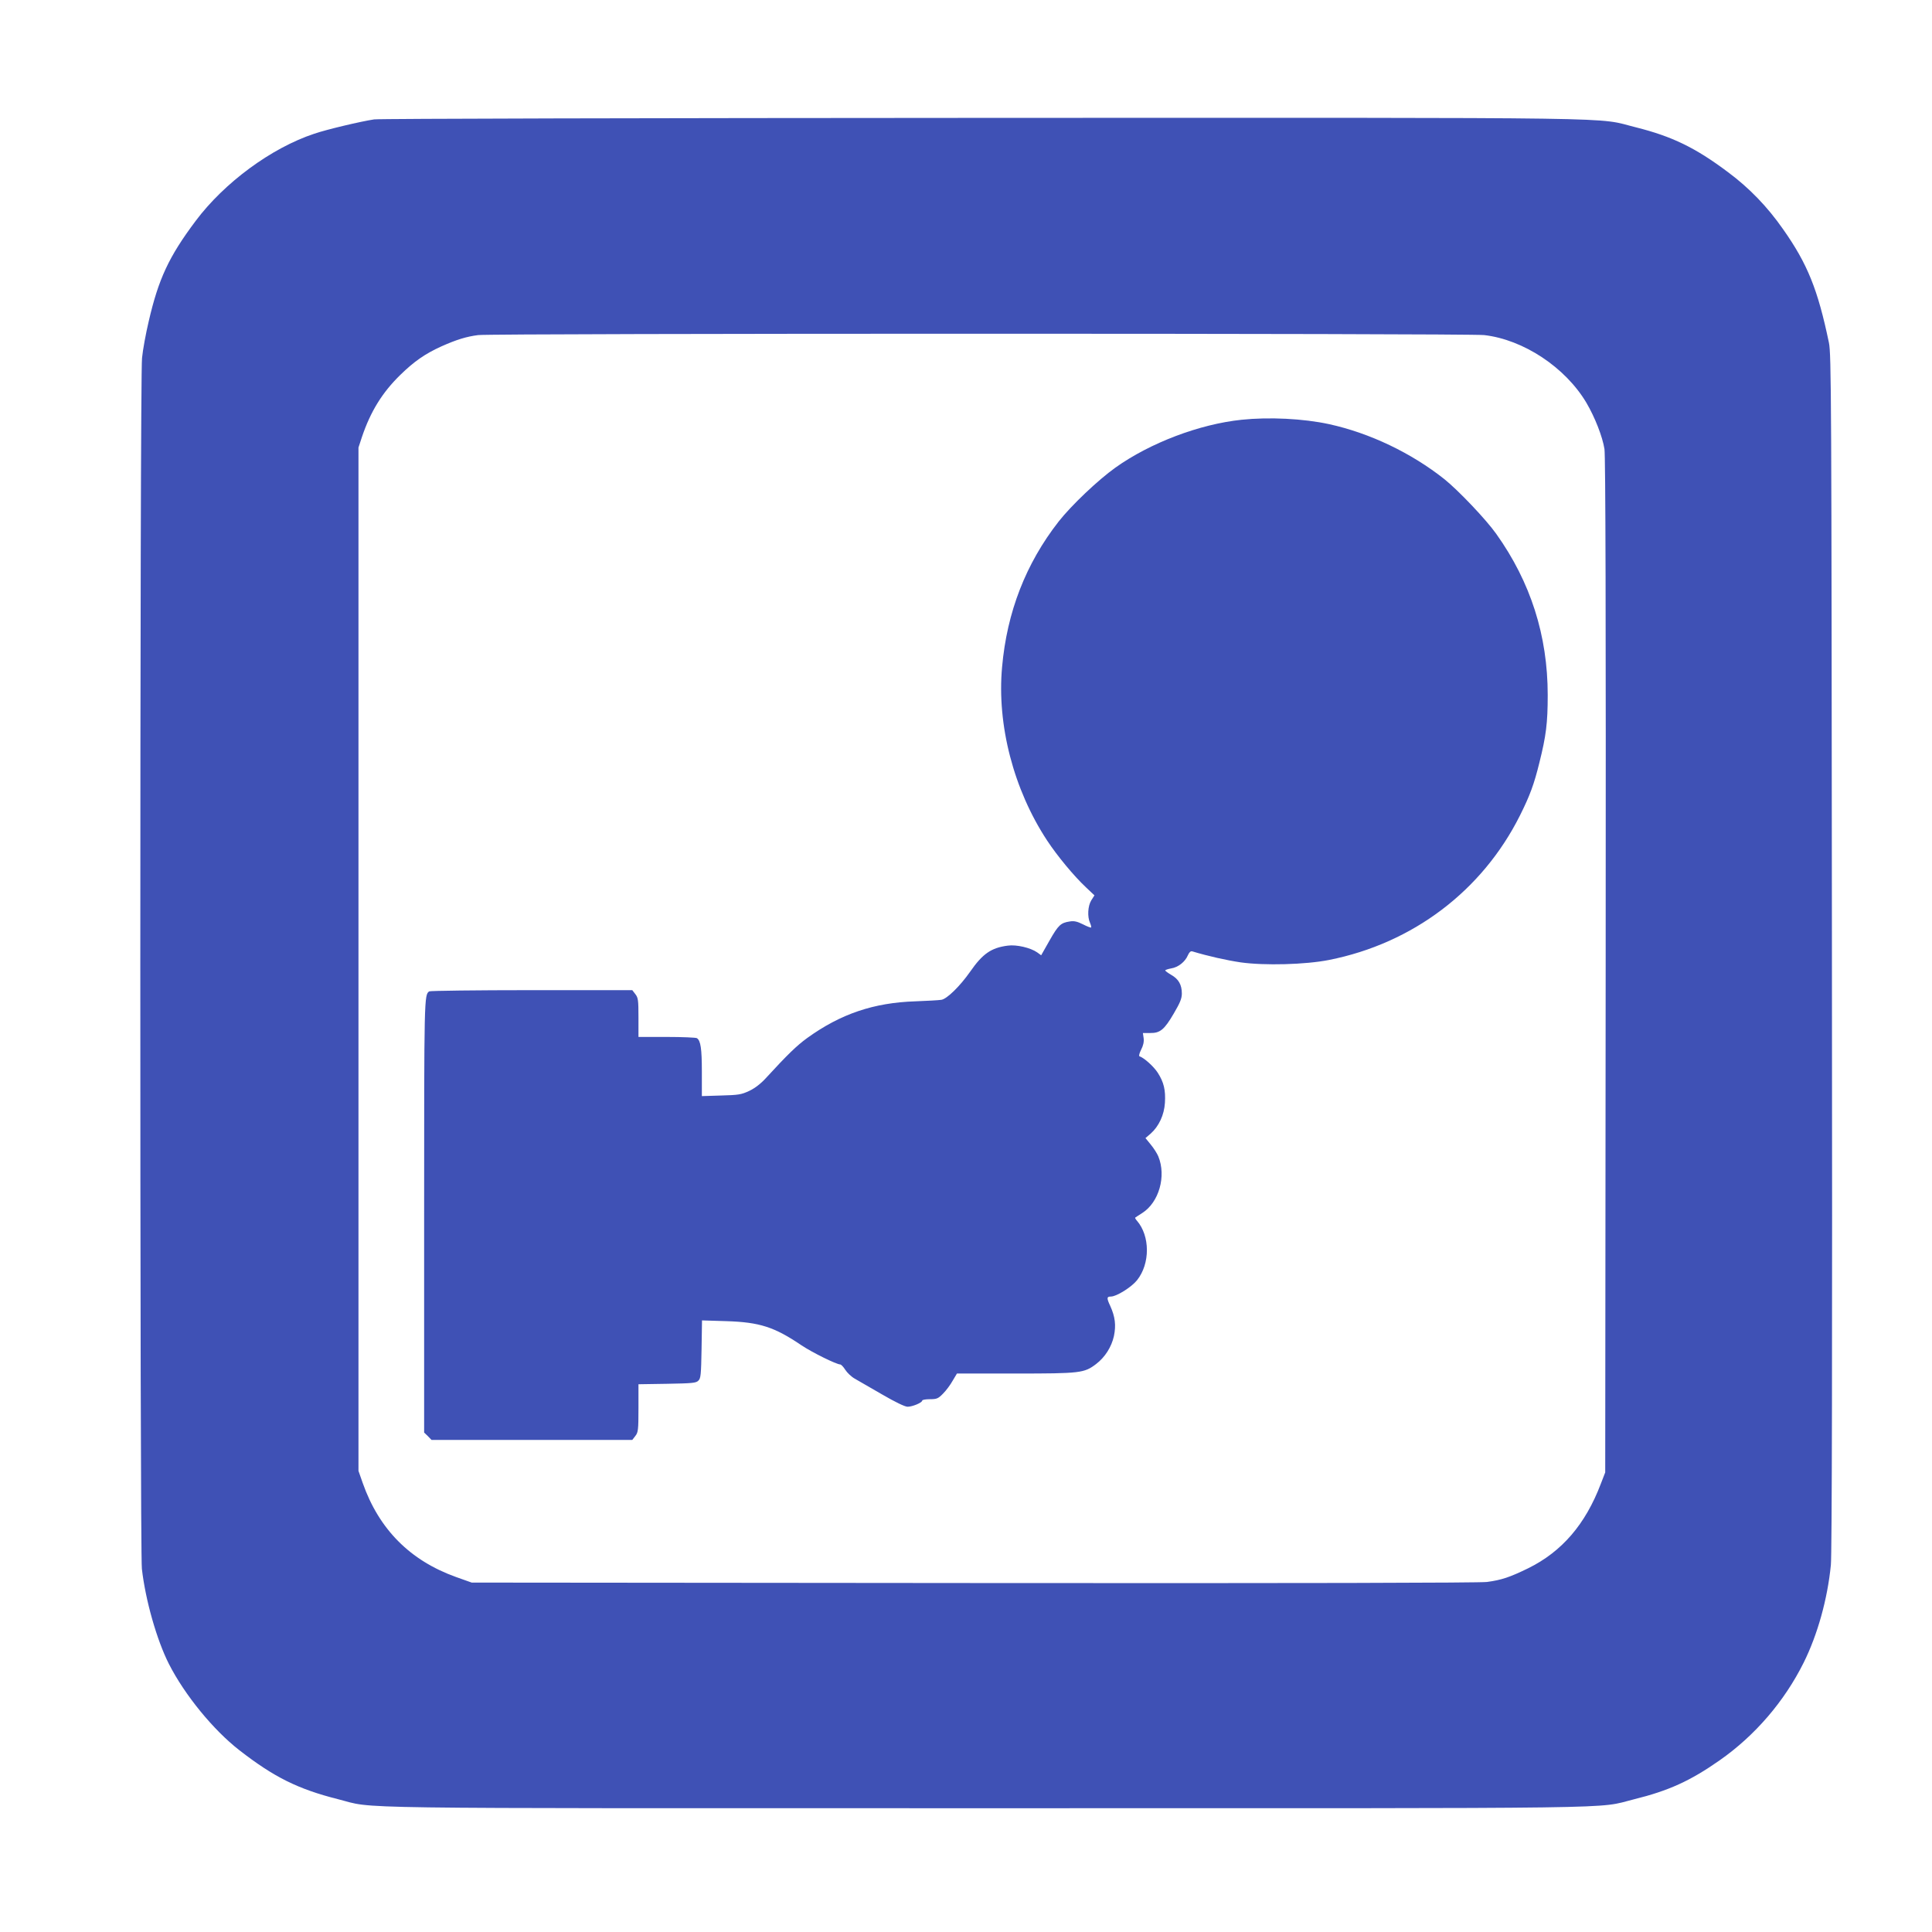
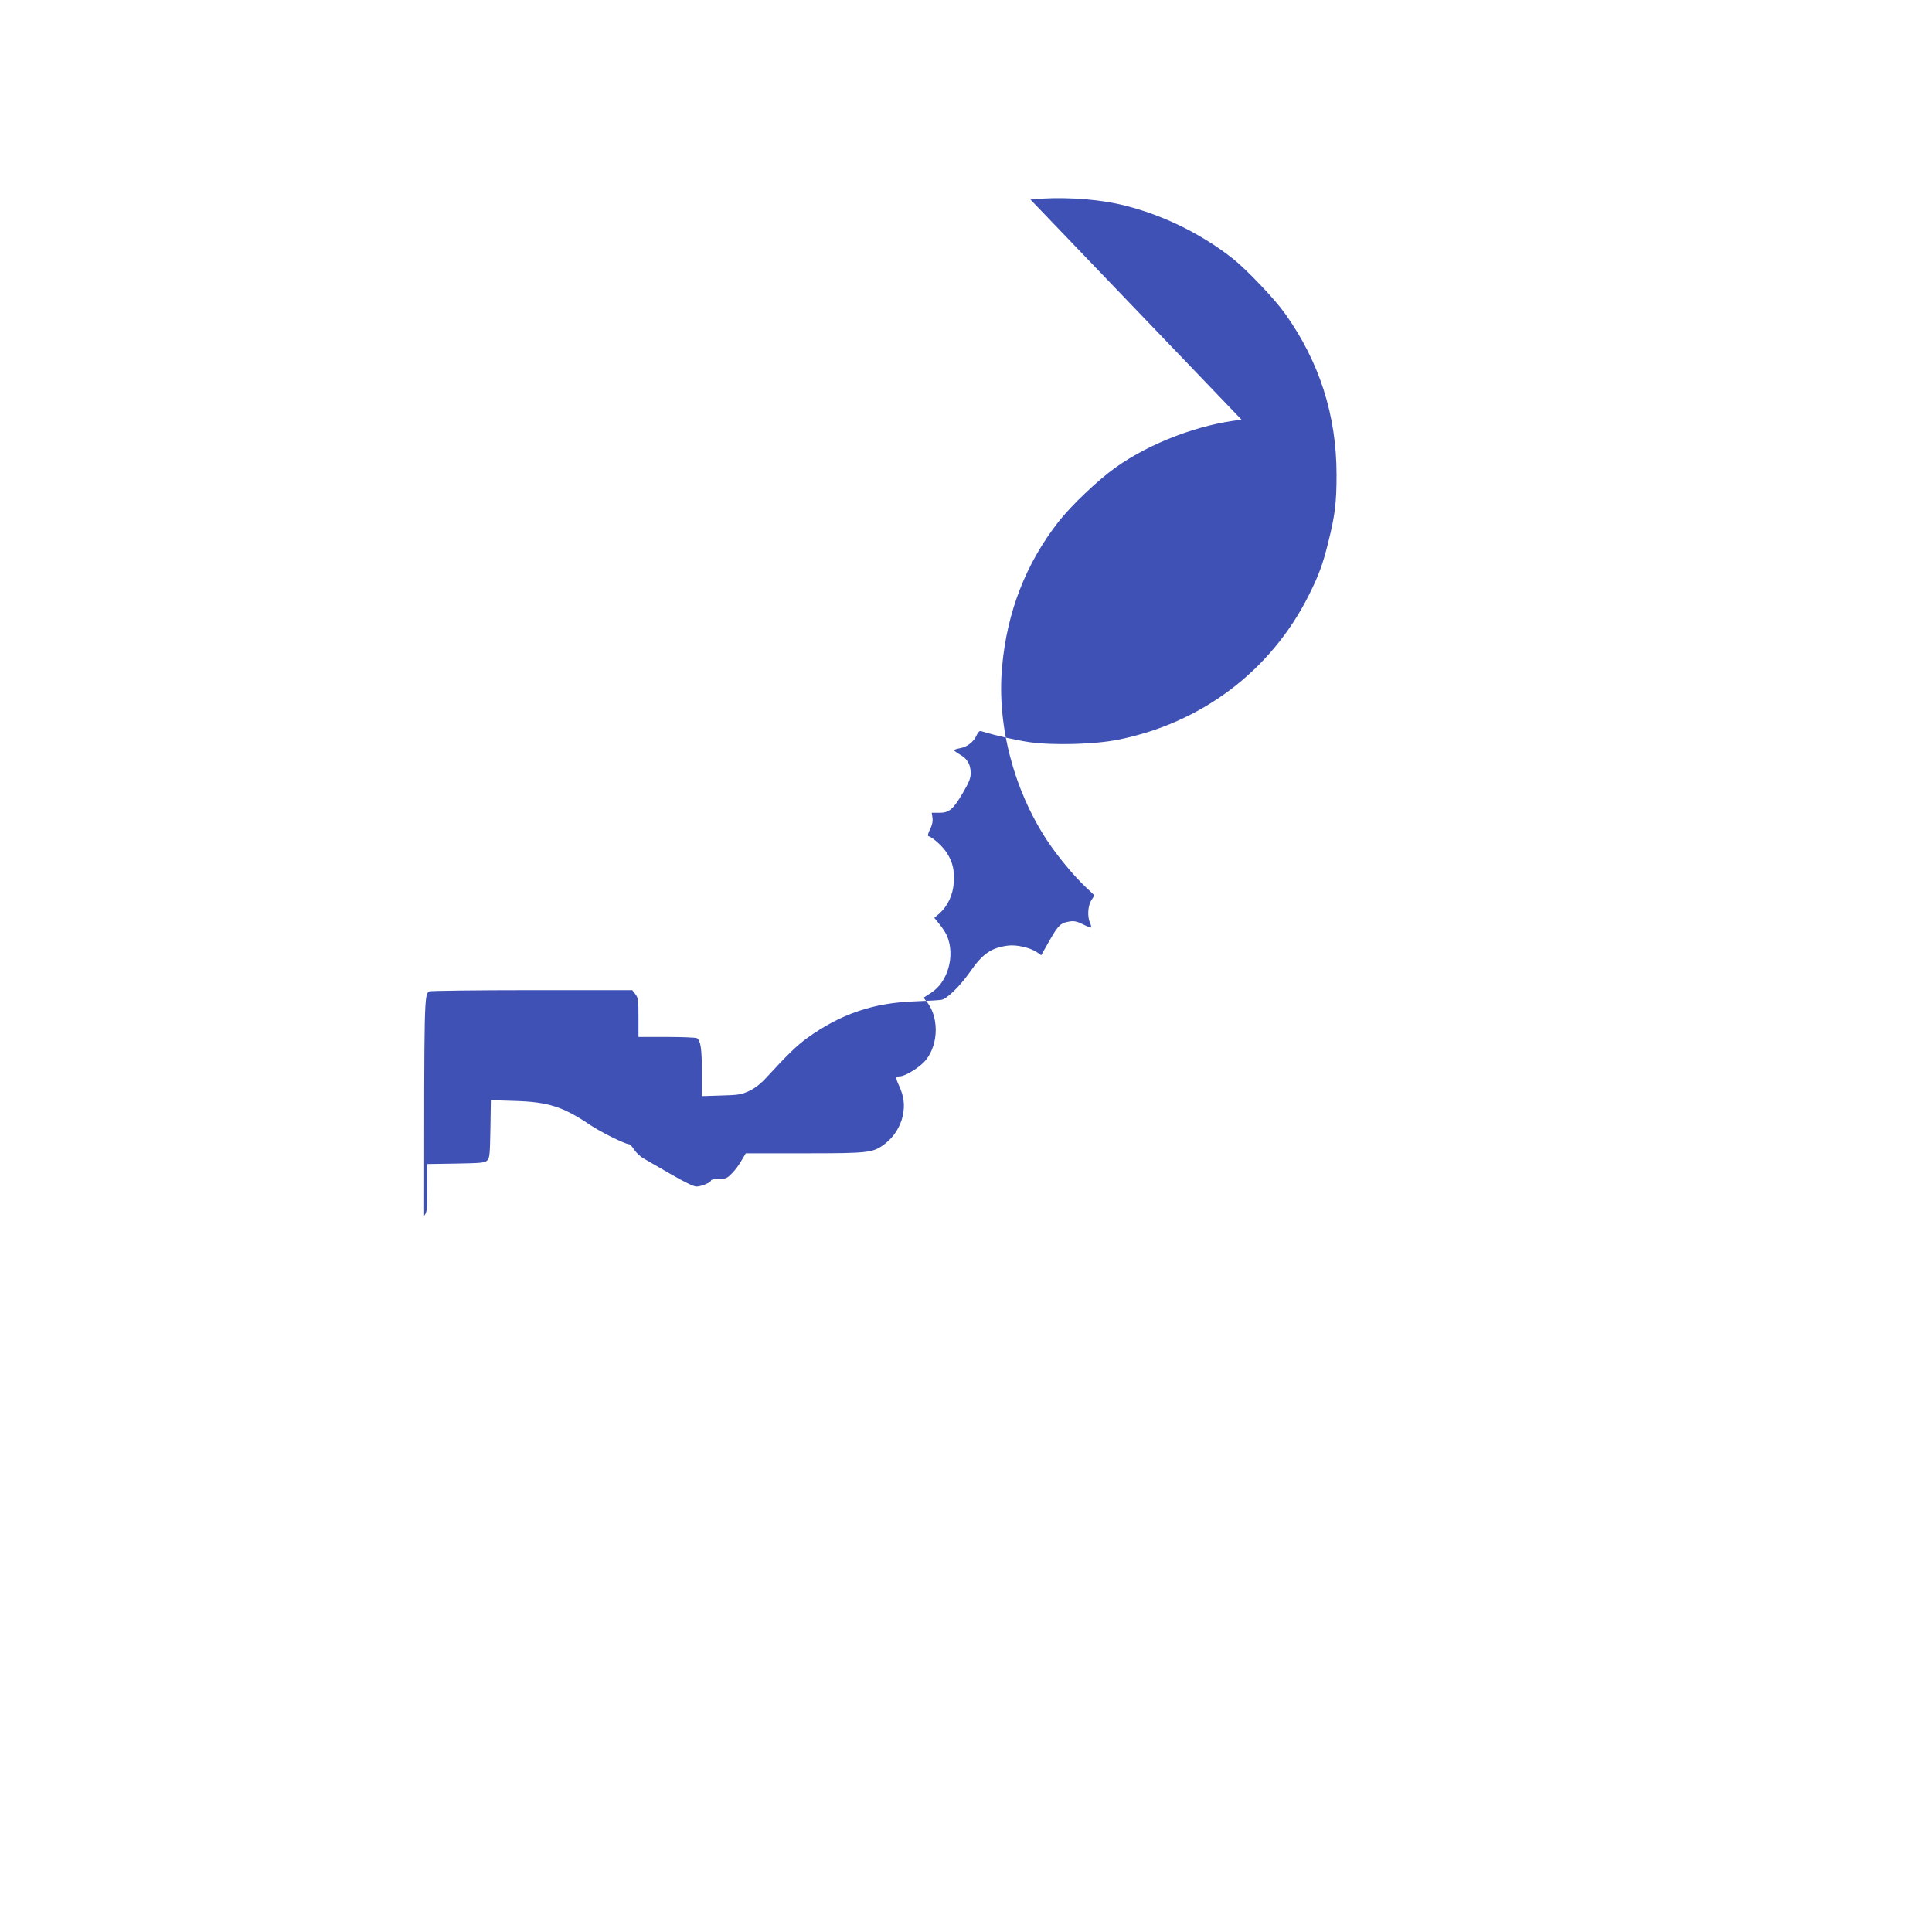
<svg xmlns="http://www.w3.org/2000/svg" version="1.0" width="1280pt" height="1280pt" viewBox="0 0 1280 1280" preserveAspectRatio="xMidYMid meet">
  <g transform="translate(0,1280) scale(0.1,-0.1)" fill="#3f51b5" stroke="none">
-     <path d="M2479 12009 c-87 -13 -312 -66 -397 -95 -284 -94 -596 -324 -786 -578 -177 -236 -246 -384 -311 -666 -19 -80 -39 -189 -44 -242 -15 -133 -15 -7896 -1 -8022 24 -209 99 -472 179 -630 105 -206 294 -437 466 -571 230 -179 389 -258 654 -325 258 -65 -91 -60 4296 -60 4372 0 4031 -5 4290 59 230 57 372 121 569 259 234 164 428 390 556 647 92 185 158 422 180 647 7 69 10 1412 7 4058 -3 3717 -4 3960 -20 4040 -73 350 -141 521 -304 752 -104 149 -224 273 -364 377 -217 163 -371 237 -609 297 -279 69 80 64 -4320 63 -2192 -1 -4010 -5 -4041 -10z m7354 -1429 c260 -30 537 -213 677 -448 57 -97 107 -225 120 -307 7 -49 10 -1075 8 -3425 l-3 -3355 -29 -75 c-102 -269 -258 -450 -481 -560 -123 -60 -177 -78 -274 -91 -50 -6 -1237 -9 -3401 -7 l-3325 3 -104 37 c-304 109 -510 316 -618 623 l-28 80 0 3390 0 3390 23 70 c57 169 135 295 254 411 91 89 164 140 272 189 101 45 166 65 244 75 103 12 6560 12 6665 0z" />
-     <path d="M8226 10019 c-279 -29 -606 -153 -836 -317 -115 -82 -291 -249 -376 -357 -218 -279 -343 -601 -375 -965 -35 -383 77 -812 298 -1148 67 -102 178 -236 257 -310 l57 -54 -21 -33 c-23 -37 -27 -109 -8 -150 6 -14 9 -27 7 -30 -3 -2 -27 7 -54 21 -38 19 -59 24 -88 19 -59 -9 -75 -23 -134 -127 l-55 -97 -26 19 c-44 31 -138 53 -195 45 -110 -14 -167 -54 -249 -172 -68 -97 -154 -181 -191 -187 -18 -3 -95 -7 -172 -10 -276 -9 -495 -83 -717 -243 -70 -51 -131 -110 -275 -267 -33 -36 -72 -66 -110 -84 -52 -24 -71 -27 -185 -30 l-128 -4 0 161 c0 154 -8 207 -33 223 -7 4 -96 8 -199 8 l-188 0 0 129 c0 115 -2 131 -21 155 l-20 26 -667 0 c-367 0 -672 -4 -678 -8 -34 -22 -34 -37 -34 -1487 l0 -1436 25 -24 24 -25 665 0 665 0 20 26 c19 24 21 40 21 185 l0 158 190 3 c166 3 192 5 207 21 16 15 18 41 21 208 l3 191 162 -5 c219 -7 317 -38 497 -160 70 -47 230 -126 257 -127 6 0 21 -16 33 -35 12 -19 40 -46 63 -59 23 -13 105 -60 182 -105 86 -50 150 -81 168 -81 32 0 97 27 97 41 0 5 23 9 51 9 46 0 55 4 88 38 20 20 48 58 63 85 l28 47 388 0 c431 0 455 3 534 63 59 45 102 113 118 185 15 72 8 128 -24 199 -25 53 -24 63 4 63 37 0 136 62 173 108 88 110 87 294 -1 395 -8 9 -13 18 -11 20 2 2 23 15 46 30 112 71 161 245 107 376 -8 19 -30 54 -50 78 l-35 43 34 29 c55 49 90 124 95 205 5 84 -7 135 -47 198 -26 41 -91 100 -122 110 -5 2 0 21 11 43 14 27 20 52 17 76 l-5 35 48 0 c66 -1 94 22 157 130 41 70 53 98 53 132 0 58 -22 96 -70 123 -22 13 -40 26 -40 30 0 3 18 9 39 13 47 7 93 44 111 87 9 20 18 29 29 26 106 -32 227 -59 321 -73 157 -22 429 -15 585 16 555 110 1015 458 1265 957 66 132 94 208 129 351 44 176 55 260 55 447 0 394 -113 748 -341 1068 -68 96 -251 288 -343 362 -219 174 -495 306 -765 365 -171 37 -397 48 -579 29z" />
+     <path d="M8226 10019 c-279 -29 -606 -153 -836 -317 -115 -82 -291 -249 -376 -357 -218 -279 -343 -601 -375 -965 -35 -383 77 -812 298 -1148 67 -102 178 -236 257 -310 l57 -54 -21 -33 c-23 -37 -27 -109 -8 -150 6 -14 9 -27 7 -30 -3 -2 -27 7 -54 21 -38 19 -59 24 -88 19 -59 -9 -75 -23 -134 -127 l-55 -97 -26 19 c-44 31 -138 53 -195 45 -110 -14 -167 -54 -249 -172 -68 -97 -154 -181 -191 -187 -18 -3 -95 -7 -172 -10 -276 -9 -495 -83 -717 -243 -70 -51 -131 -110 -275 -267 -33 -36 -72 -66 -110 -84 -52 -24 -71 -27 -185 -30 l-128 -4 0 161 c0 154 -8 207 -33 223 -7 4 -96 8 -199 8 l-188 0 0 129 c0 115 -2 131 -21 155 l-20 26 -667 0 c-367 0 -672 -4 -678 -8 -34 -22 -34 -37 -34 -1487 c19 24 21 40 21 185 l0 158 190 3 c166 3 192 5 207 21 16 15 18 41 21 208 l3 191 162 -5 c219 -7 317 -38 497 -160 70 -47 230 -126 257 -127 6 0 21 -16 33 -35 12 -19 40 -46 63 -59 23 -13 105 -60 182 -105 86 -50 150 -81 168 -81 32 0 97 27 97 41 0 5 23 9 51 9 46 0 55 4 88 38 20 20 48 58 63 85 l28 47 388 0 c431 0 455 3 534 63 59 45 102 113 118 185 15 72 8 128 -24 199 -25 53 -24 63 4 63 37 0 136 62 173 108 88 110 87 294 -1 395 -8 9 -13 18 -11 20 2 2 23 15 46 30 112 71 161 245 107 376 -8 19 -30 54 -50 78 l-35 43 34 29 c55 49 90 124 95 205 5 84 -7 135 -47 198 -26 41 -91 100 -122 110 -5 2 0 21 11 43 14 27 20 52 17 76 l-5 35 48 0 c66 -1 94 22 157 130 41 70 53 98 53 132 0 58 -22 96 -70 123 -22 13 -40 26 -40 30 0 3 18 9 39 13 47 7 93 44 111 87 9 20 18 29 29 26 106 -32 227 -59 321 -73 157 -22 429 -15 585 16 555 110 1015 458 1265 957 66 132 94 208 129 351 44 176 55 260 55 447 0 394 -113 748 -341 1068 -68 96 -251 288 -343 362 -219 174 -495 306 -765 365 -171 37 -397 48 -579 29z" />
  </g>
</svg>